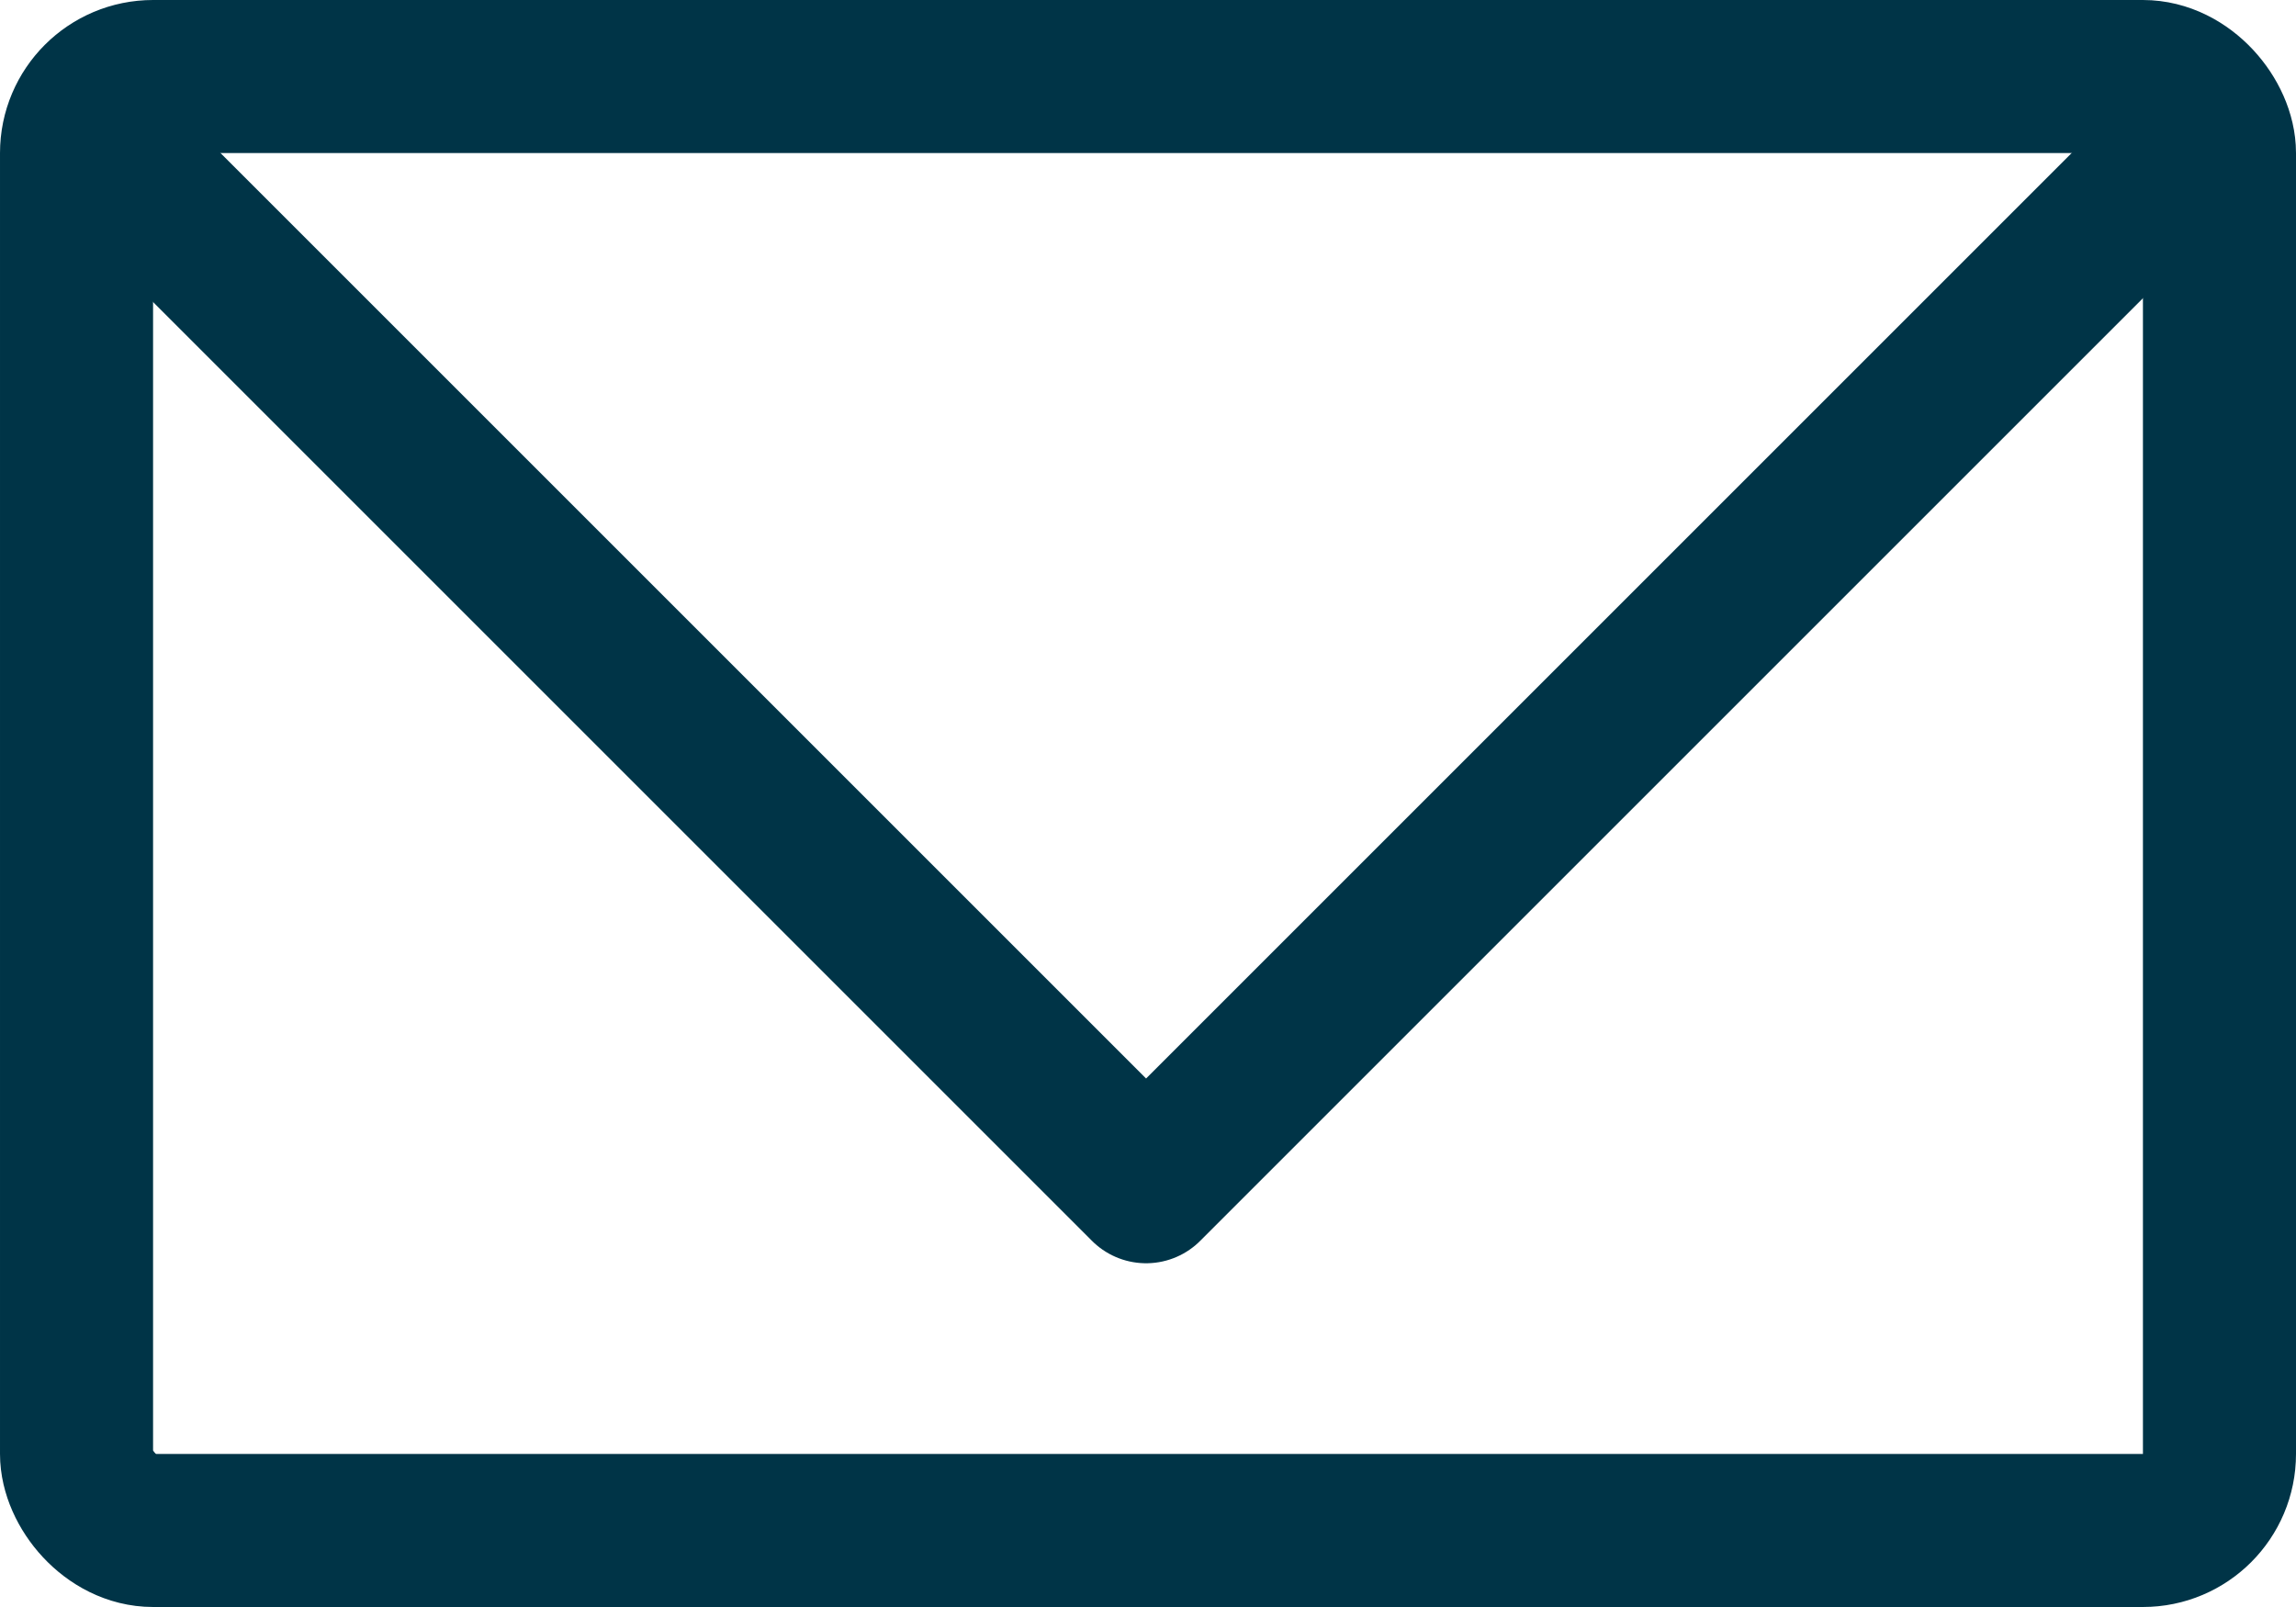
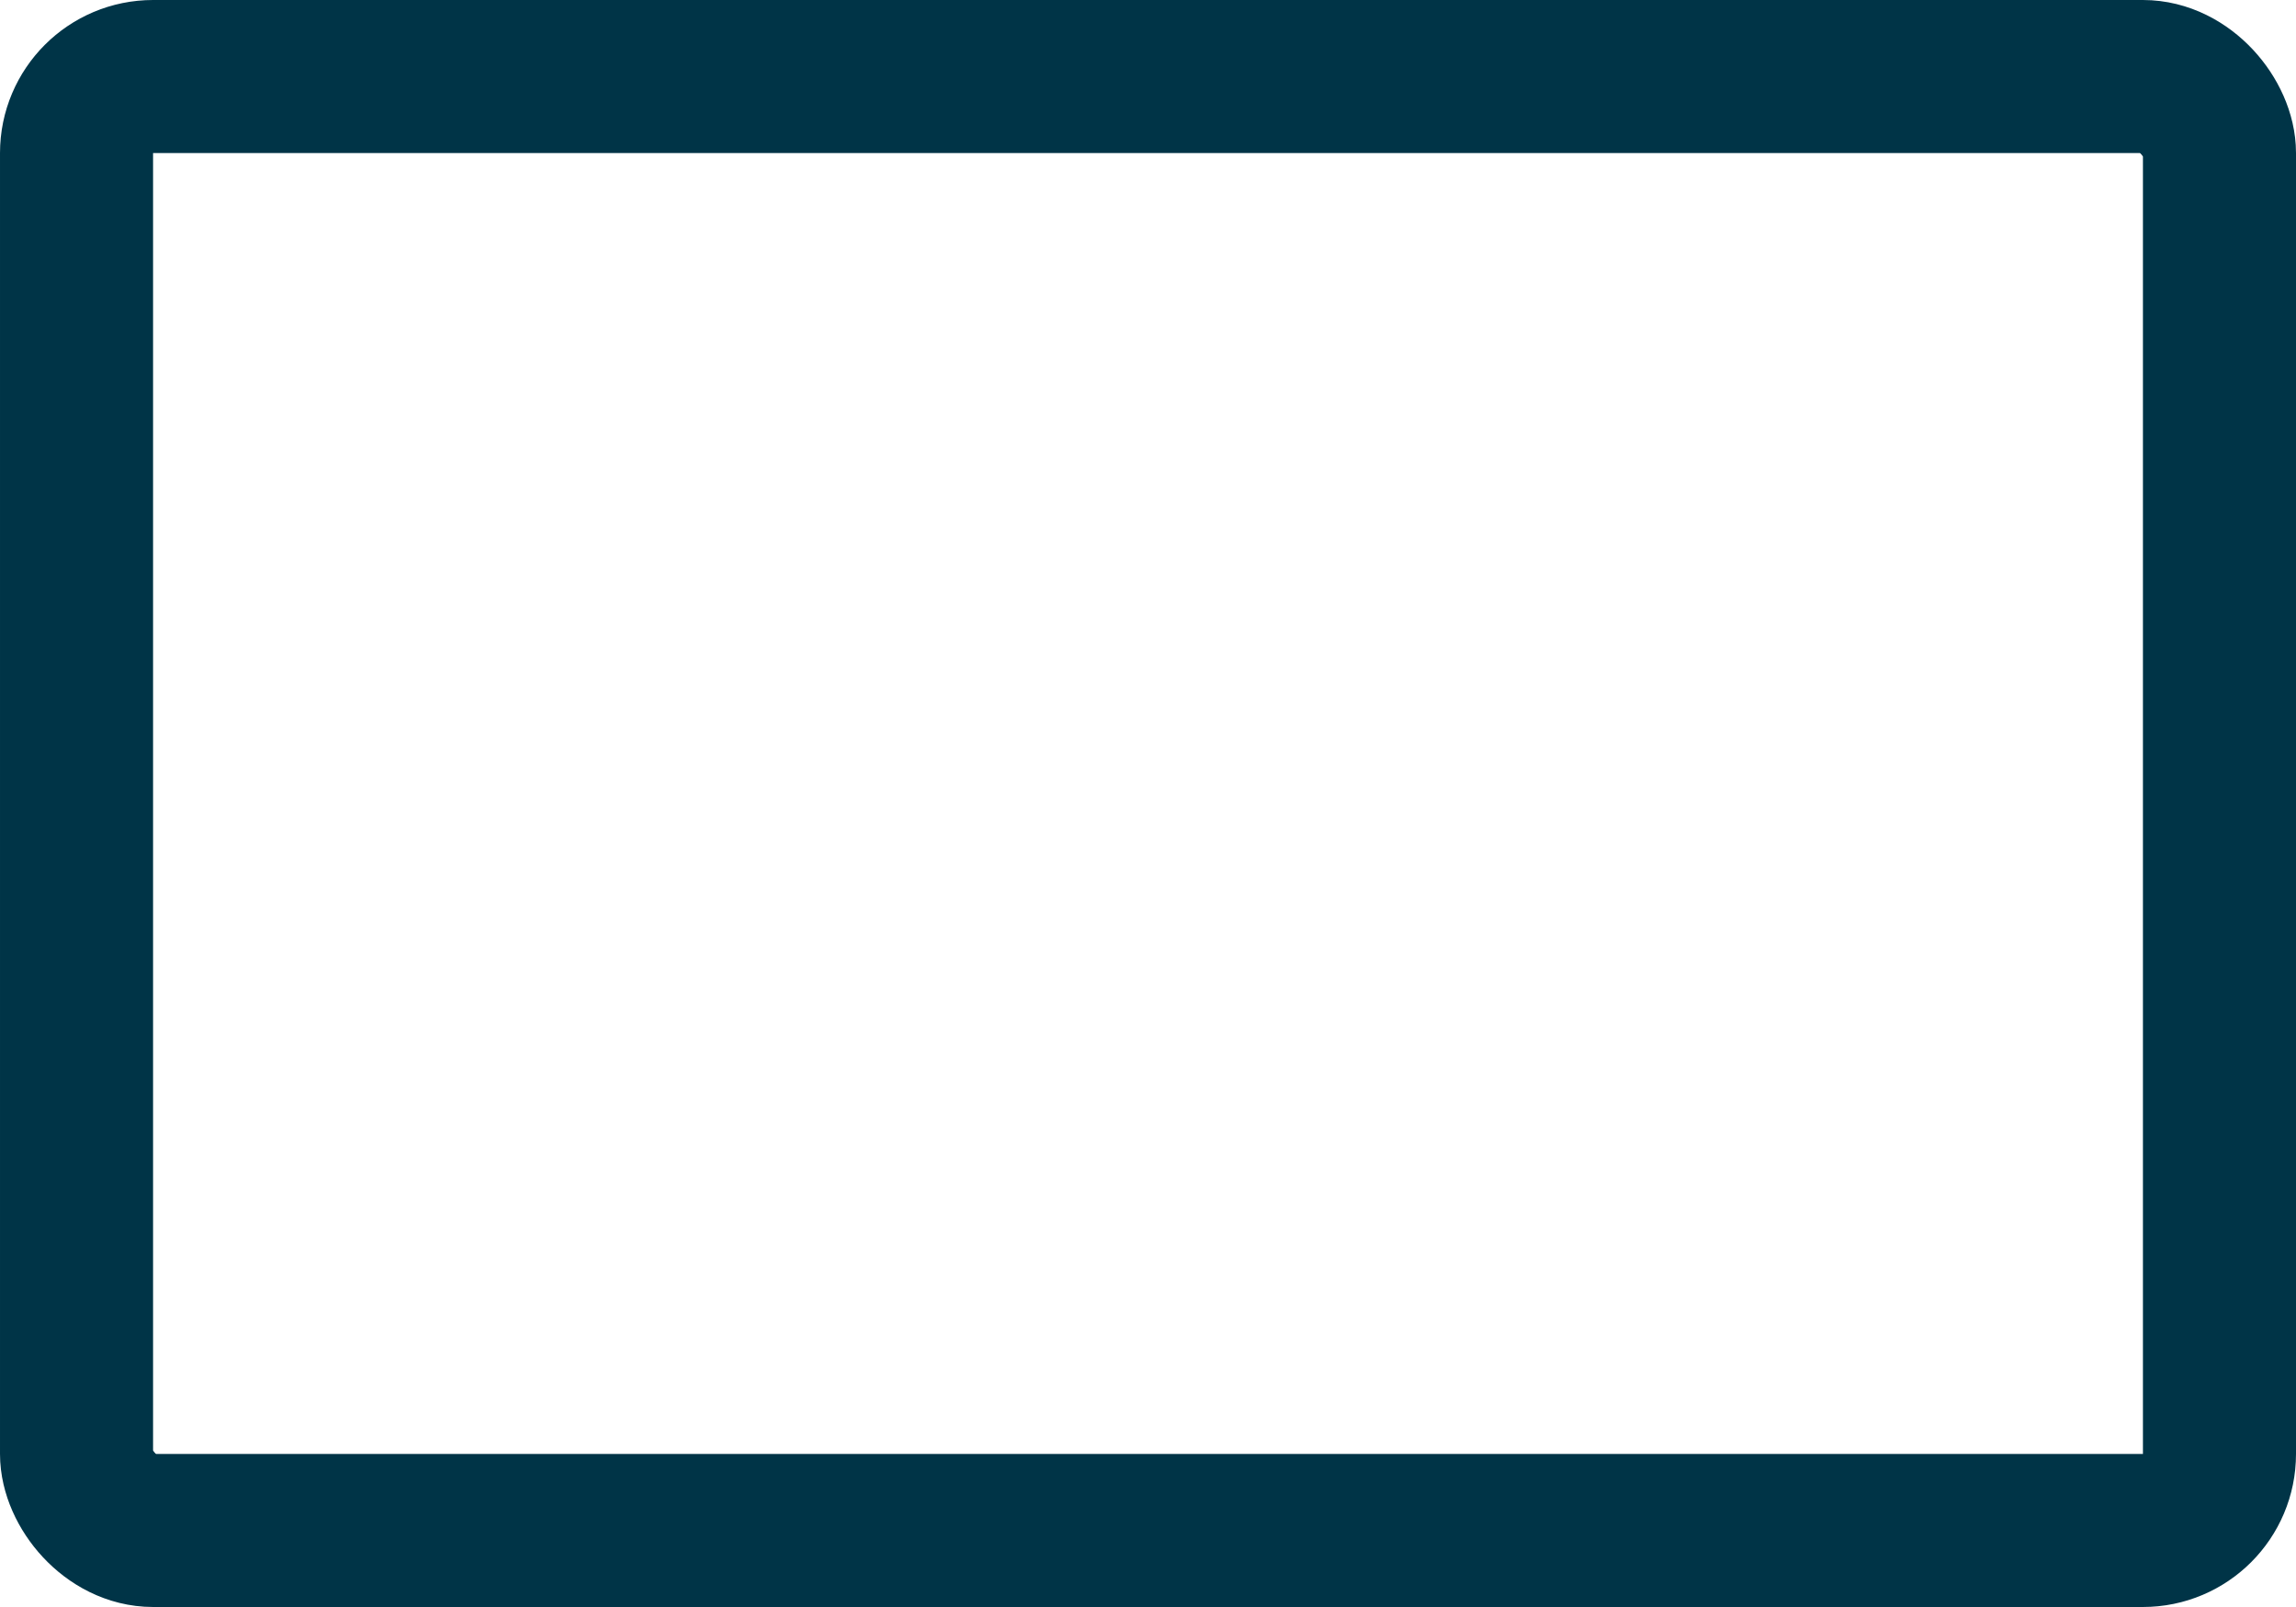
<svg xmlns="http://www.w3.org/2000/svg" width="30" height="21" viewBox="0 0 30 21">
  <g id="组_1666" data-name="组 1666" transform="translate(-36 -2003)">
    <g id="矩形_1101" data-name="矩形 1101" transform="translate(36 2003)" fill="none" stroke="#003447" stroke-linecap="round" stroke-linejoin="round" stroke-width="2">
      <rect width="30" height="21" rx="2" stroke="none" />
      <rect x="1" y="1" width="28" height="19" rx="1" fill="none" />
    </g>
-     <path id="路径_2294" data-name="路径 2294" d="M-3300.977,5023.238l13.5,13.5,13.5-13.5" transform="translate(3338.452 -3018.23)" fill="none" stroke="#003447" stroke-linecap="round" stroke-linejoin="round" stroke-width="2" />
  </g>
</svg>